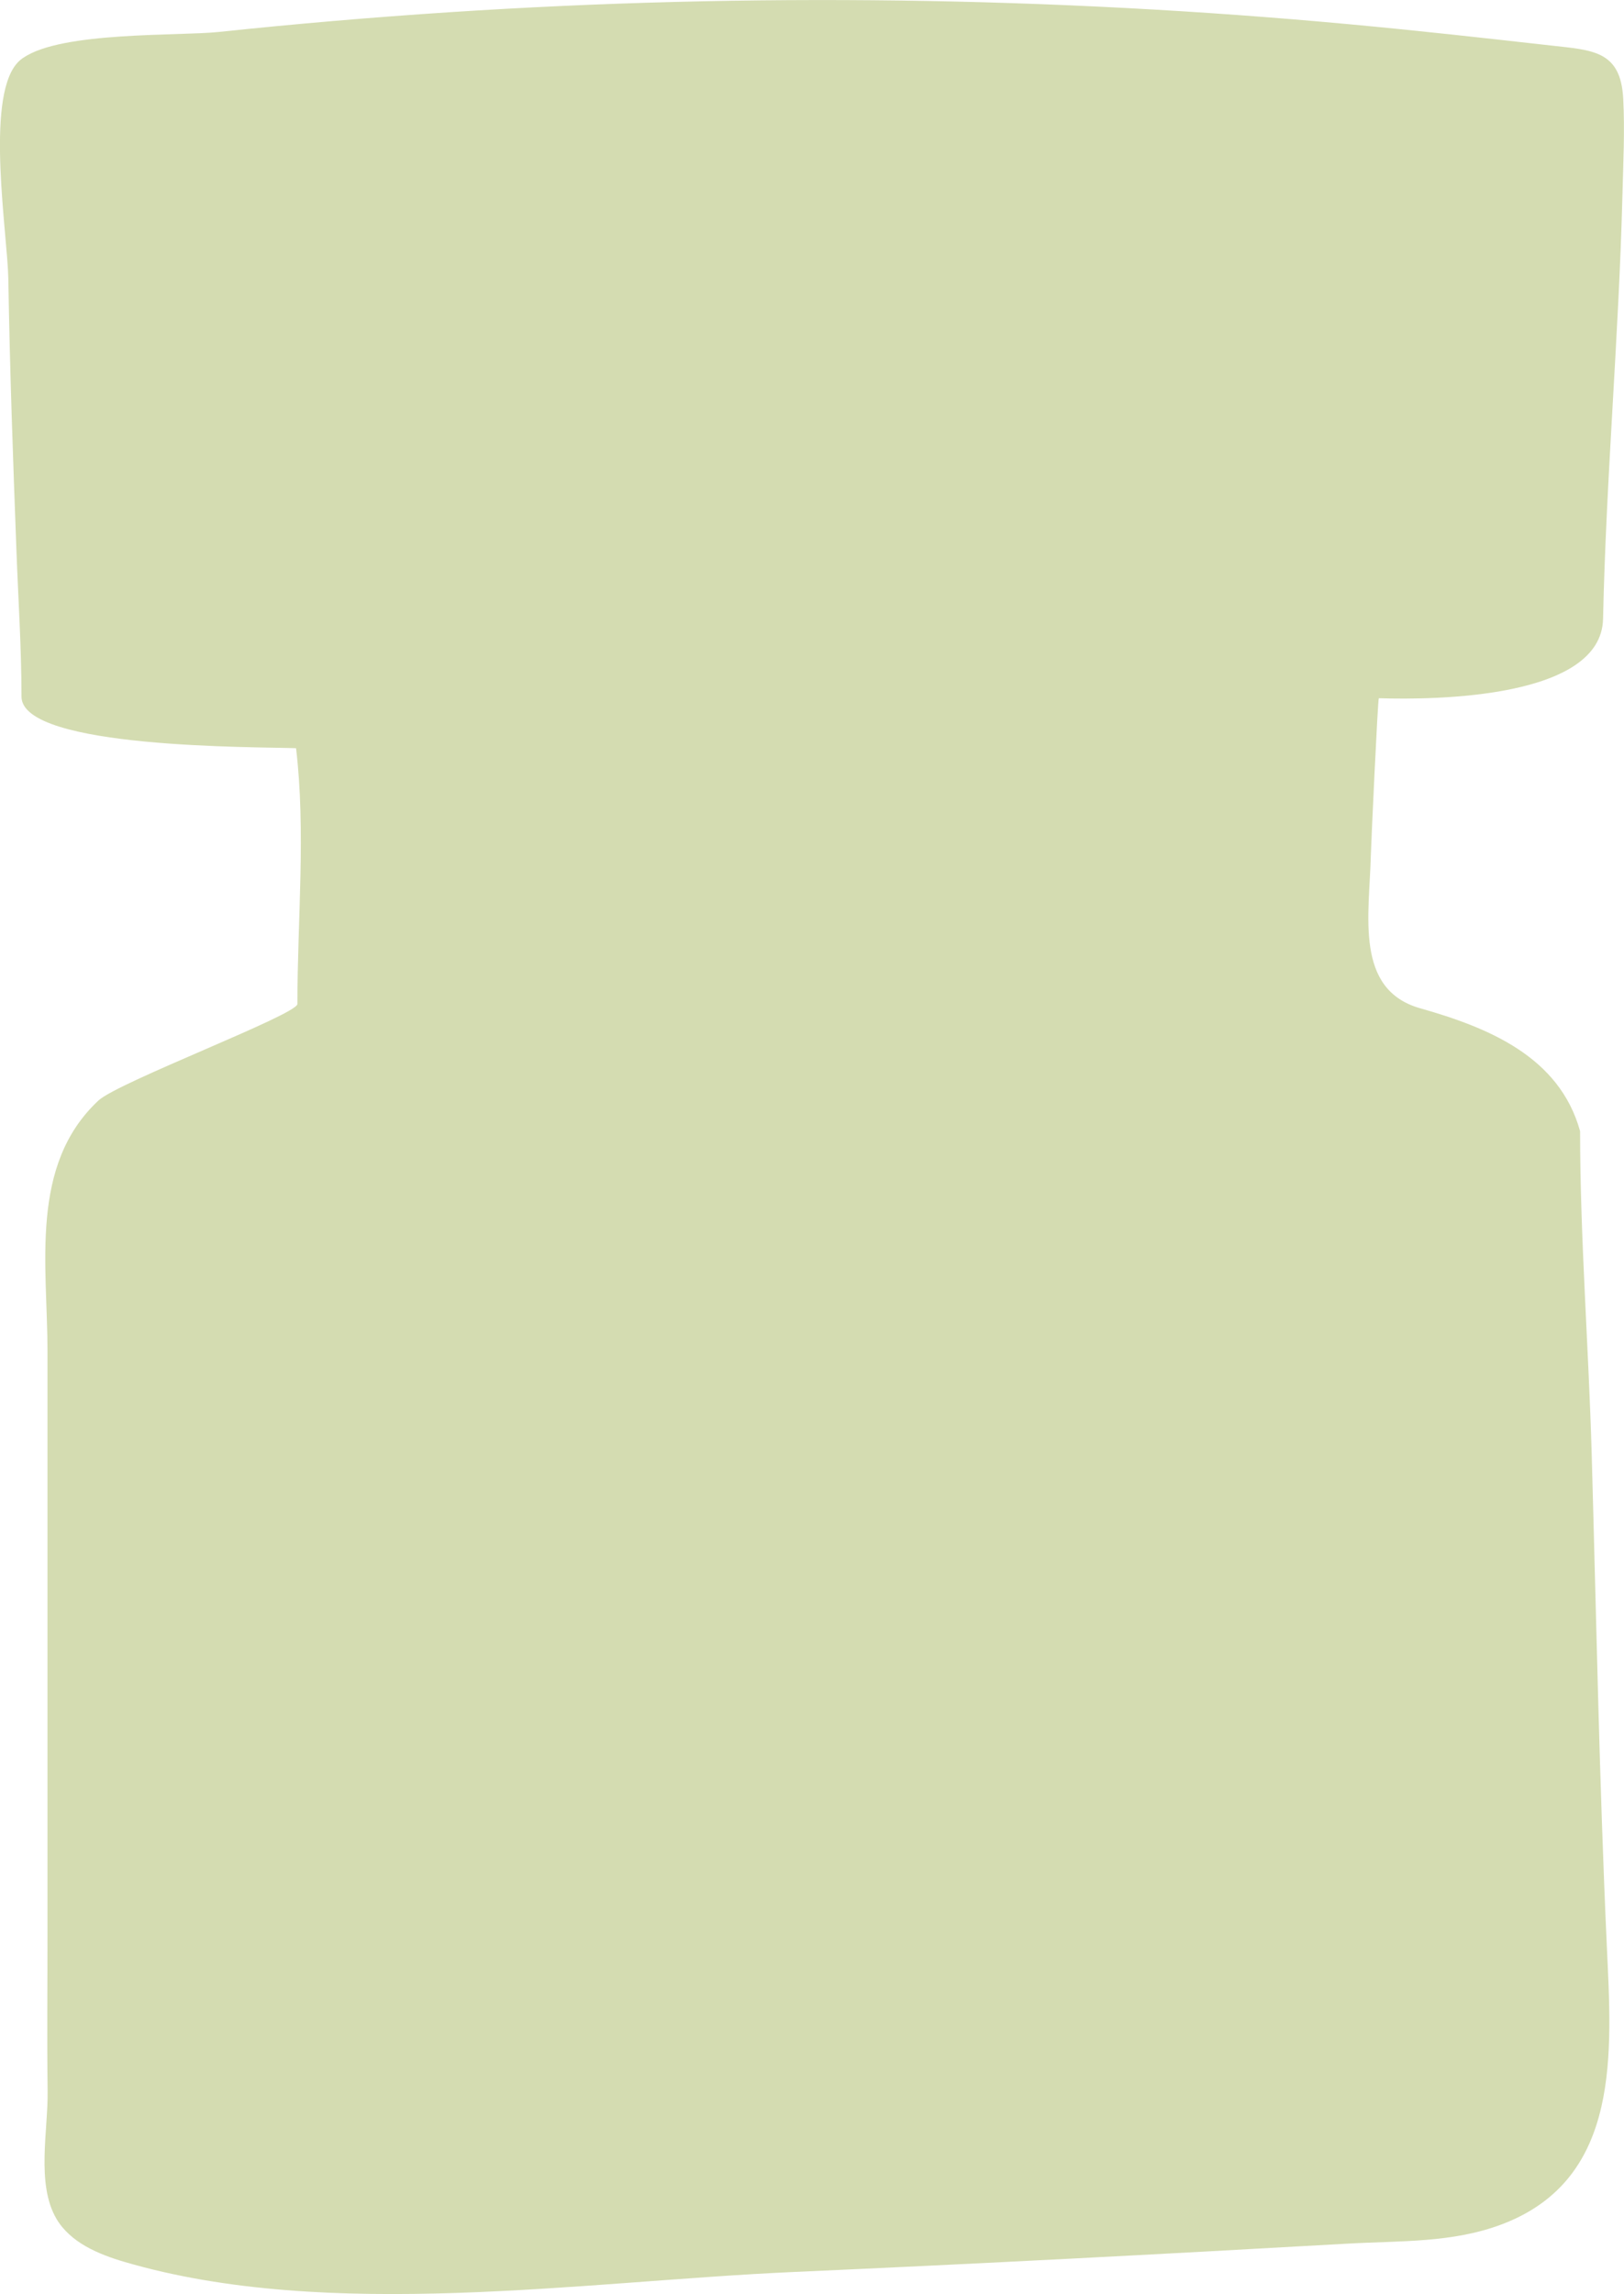
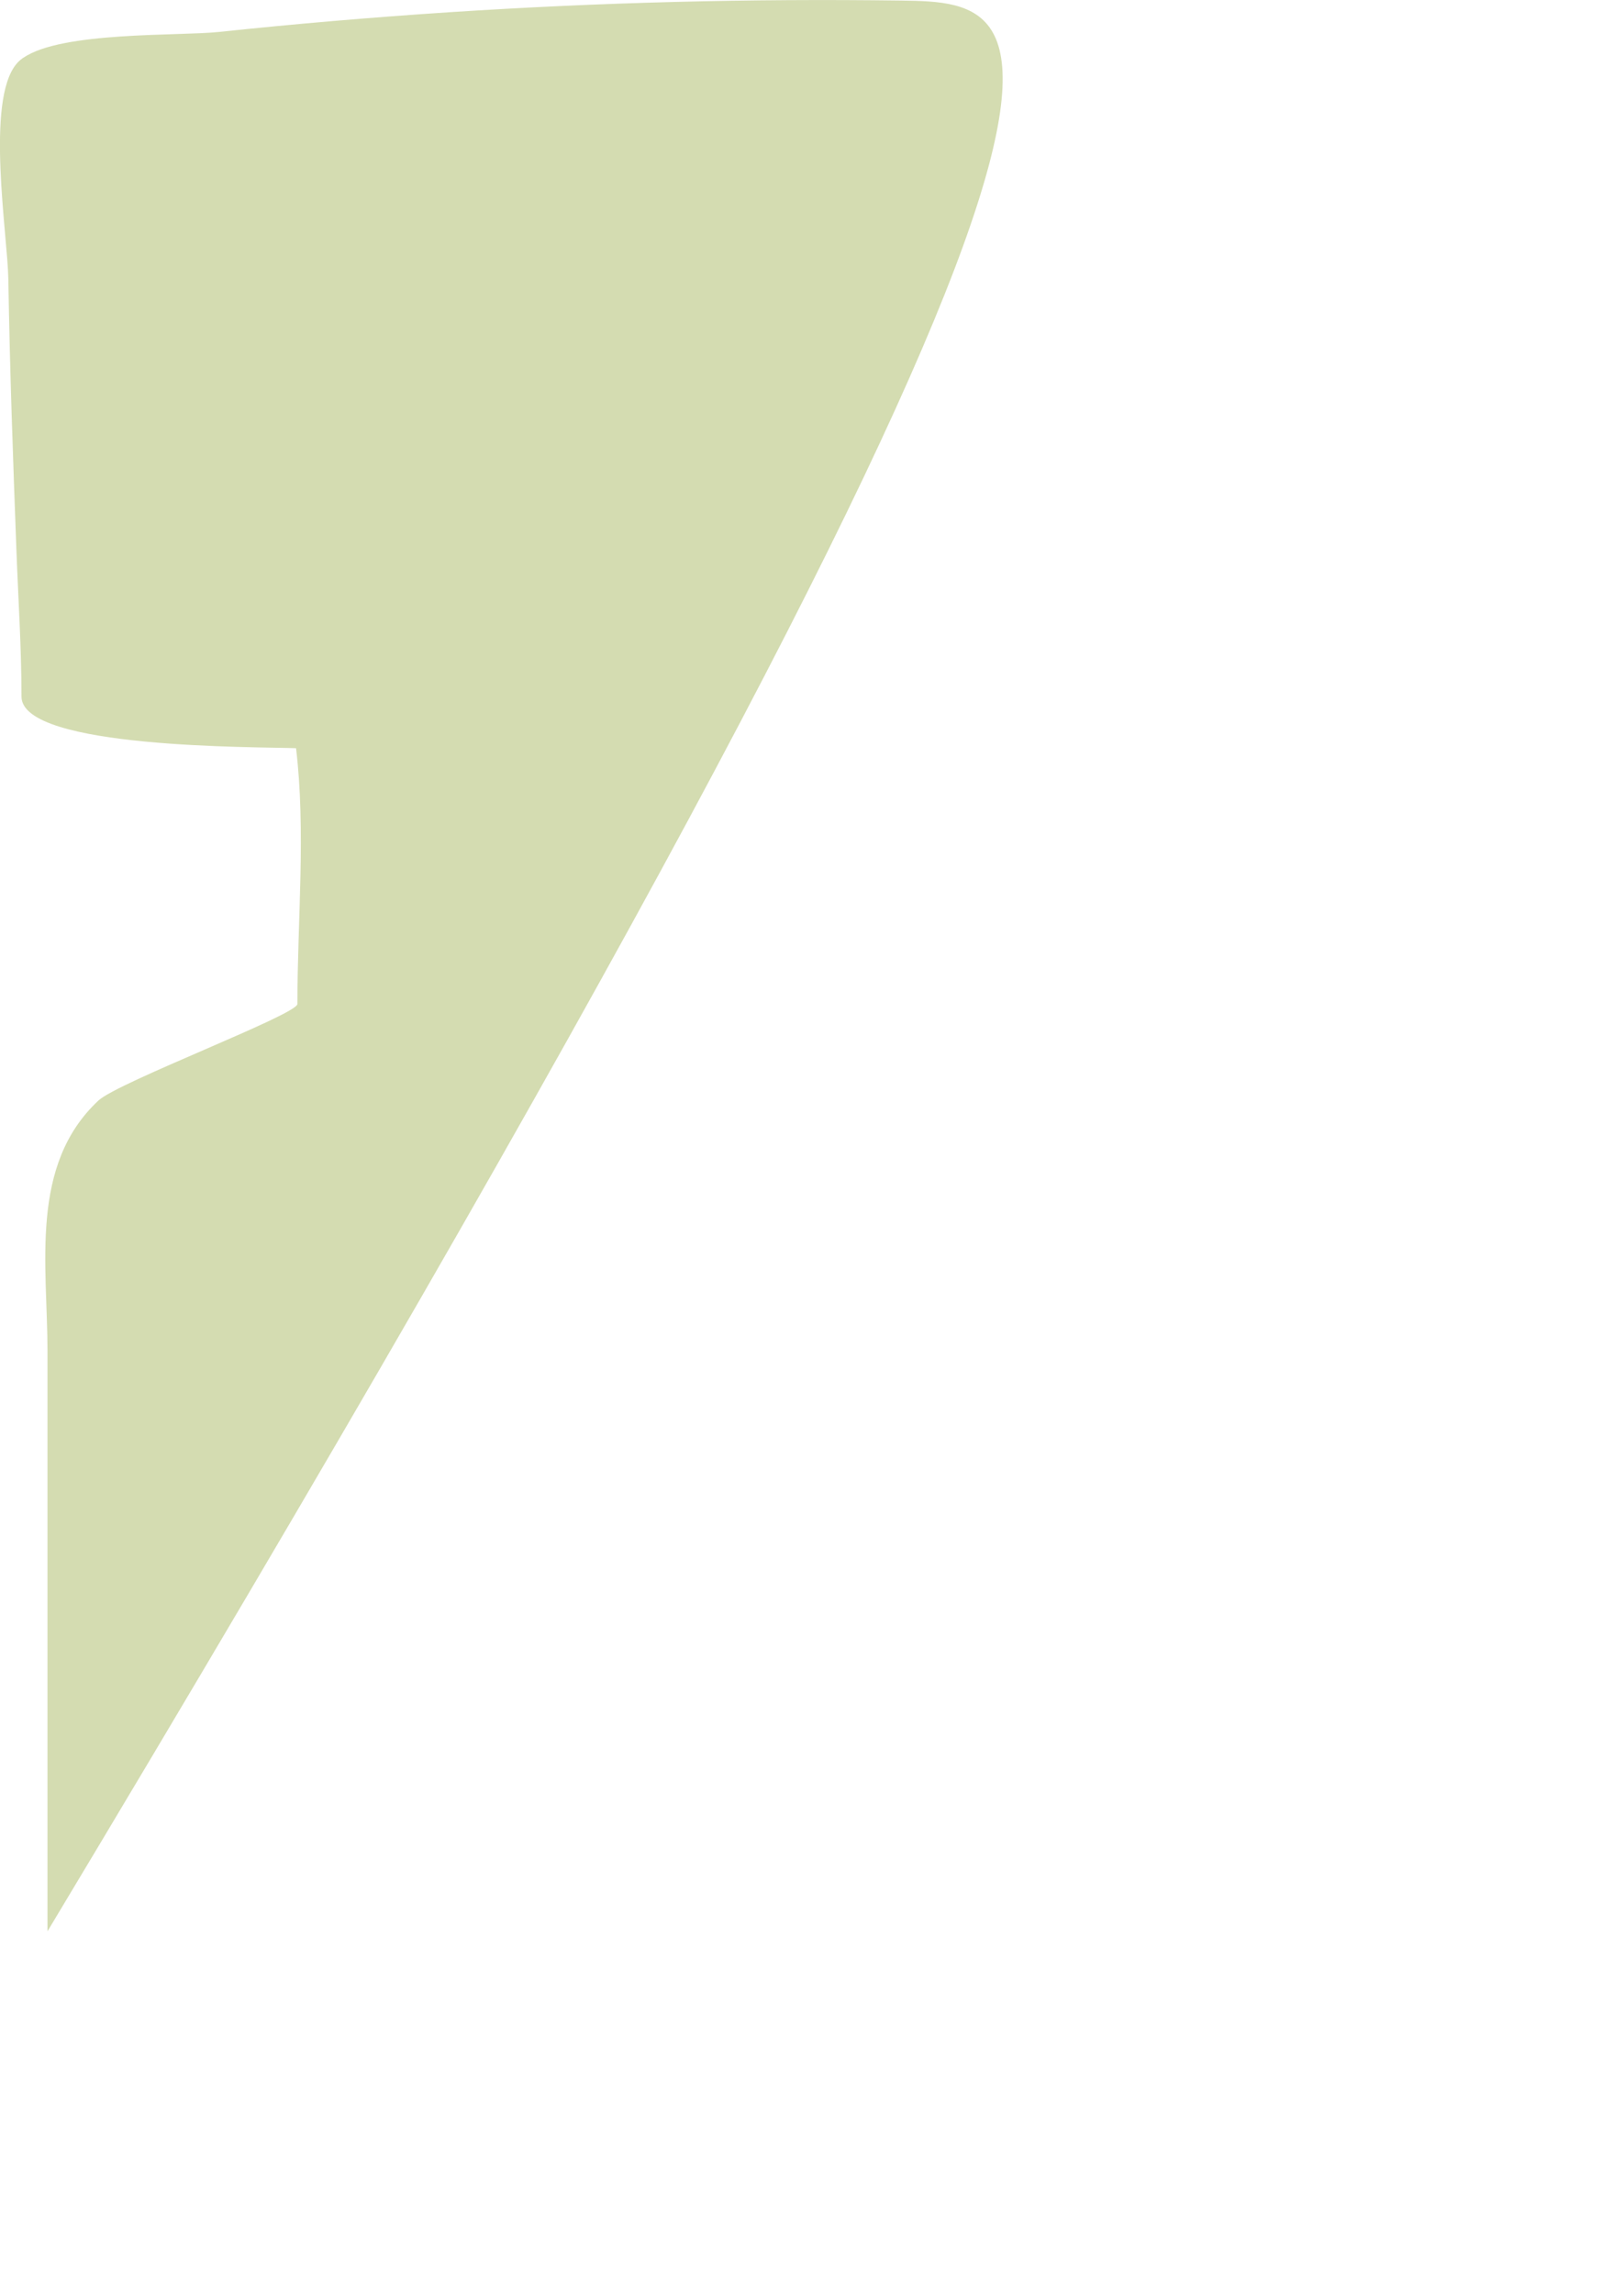
<svg xmlns="http://www.w3.org/2000/svg" id="Layer_2" data-name="Layer 2" viewBox="0 0 144.27 203.78">
  <defs>
    <style>
      .cls-1 {
        fill: #d4dcb1;
      }
    </style>
  </defs>
  <g id="Layer_1-2" data-name="Layer 1">
-     <path class="cls-1" d="M2.08,5.12c-.25.17-.46.36-.63.57-2.74,3.32-.78,15.12-.71,19.09.13,8.04.42,16.08.72,24.12.16,4.33.45,8.67.45,13.01.1,4.62,20.97,4.42,24.39,4.55.88,7.35.12,15.28.12,22.72,0,.94-15.9,6.93-17.67,8.57-6.17,5.76-4.53,14.67-4.53,22.29v51.51c0,4.74-.05,9.49.01,14.23.05,3.42-1.03,8.22.78,11.3,1.24,2.11,3.71,3.15,6.06,3.84,18.14,5.32,40.72,1.72,59.46.89,16.42-.73,32.84-1.59,49.25-2.52,4.62-.26,9.26-.05,13.66-1.72,10.66-4.05,9.73-15.36,9.3-24.81-.66-14.46-.93-29.1-1.34-43.63-.27-9.5-1.03-19.22-1.03-28.65-1.83-6.62-8.14-9.2-14.21-10.92-5.85-1.66-4.51-8.31-4.38-13.55.02-.94.62-13.99.71-13.99,5.08.16,19.77.01,19.92-7.05.27-12.54,1.4-25.05,1.72-37.59.07-2.86.22-5.77.07-8.63-.23-4.28-2.74-4.29-6.45-4.71-5.93-.67-11.87-1.33-17.82-1.88C106.67.93,93.36.23,80.04.05c-13.4-.18-26.81.16-40.18,1.04-6.82.45-13.64,1.03-20.44,1.75-3.52.37-13.94-.06-17.34,2.29Z" />
+     <path class="cls-1" d="M2.08,5.12c-.25.17-.46.36-.63.57-2.74,3.32-.78,15.12-.71,19.09.13,8.04.42,16.08.72,24.12.16,4.33.45,8.67.45,13.01.1,4.62,20.97,4.42,24.39,4.55.88,7.35.12,15.28.12,22.72,0,.94-15.9,6.93-17.67,8.57-6.17,5.76-4.53,14.67-4.53,22.29v51.51C106.67.93,93.36.23,80.04.05c-13.4-.18-26.81.16-40.18,1.04-6.82.45-13.64,1.03-20.44,1.75-3.52.37-13.94-.06-17.34,2.29Z" />
  </g>
</svg>